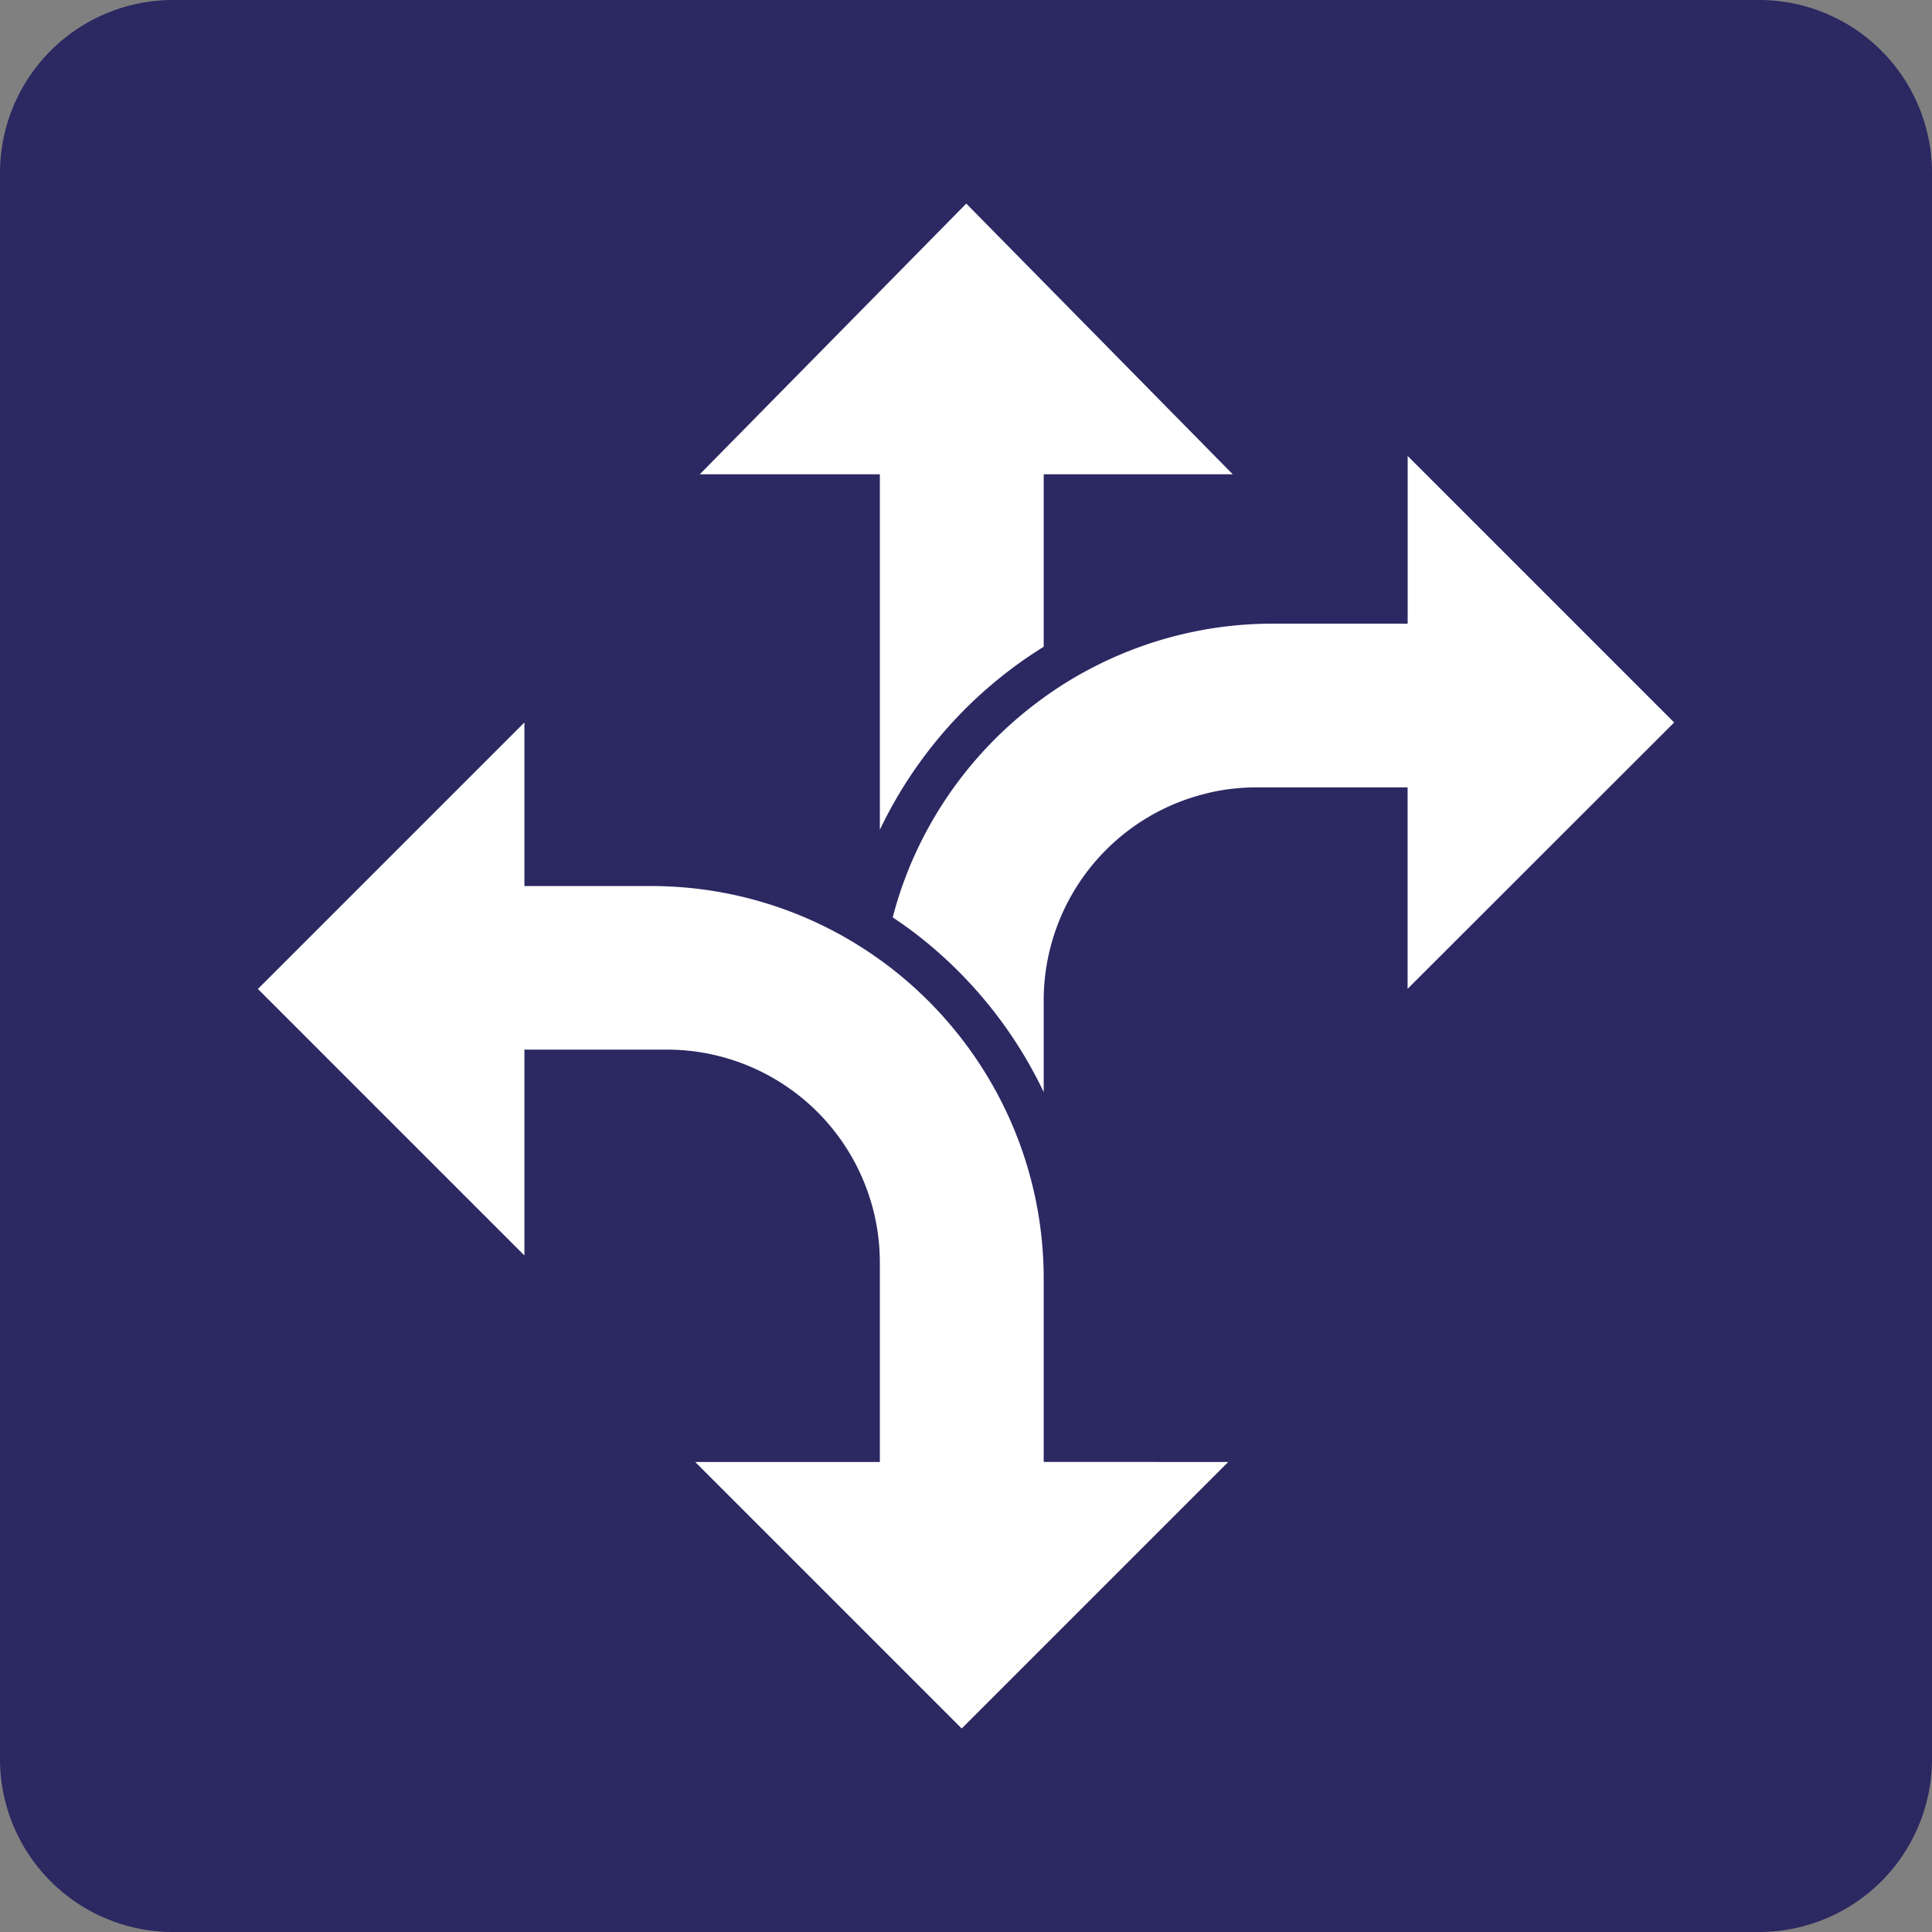
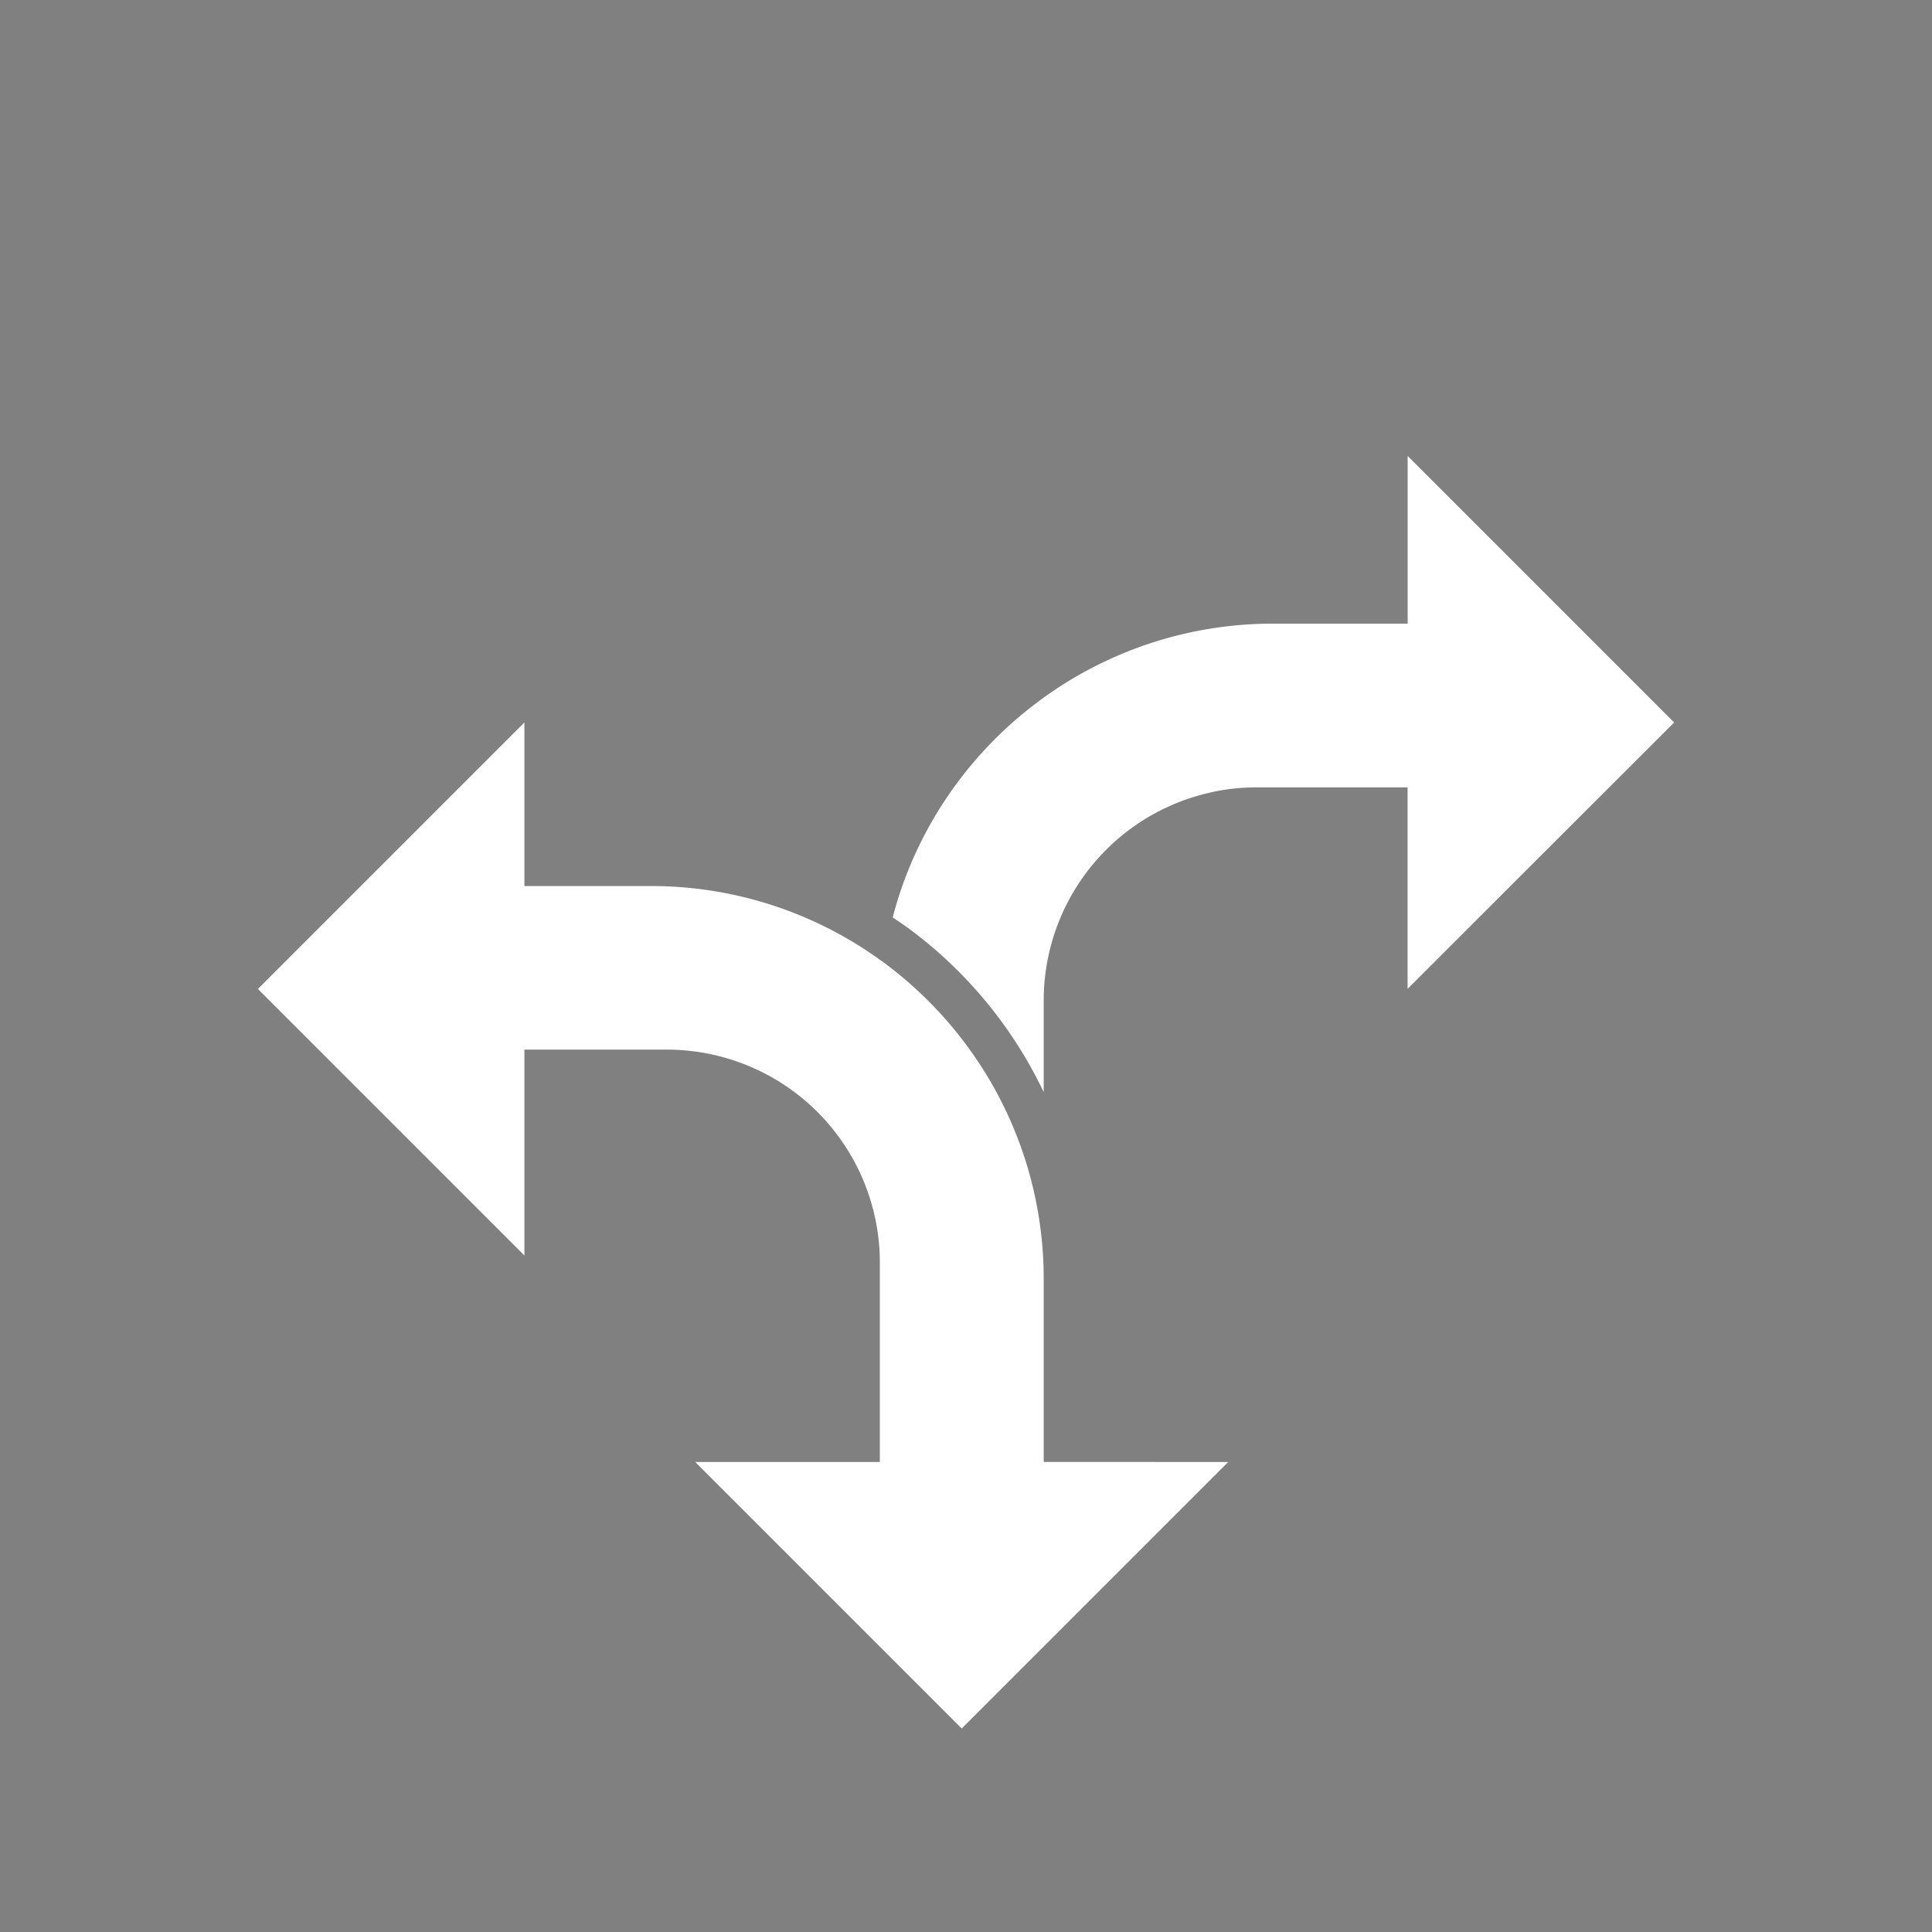
<svg xmlns="http://www.w3.org/2000/svg" viewBox="0 0 283.46 283.46">
  <rect x="0" y="0" width="283.46" height="283.46" fill="#808080" stroke="none" />
  <defs>
    <style>.cls-1{fill:#2b2862;}.cls-2{fill:#fff;}</style>
  </defs>
  <g id="Layer_2" data-name="Layer 2">
    <g id="Layer_1-2" data-name="Layer 1">
-       <path class="cls-1" d="M258.08,0a25.38,25.38,0,0,1,25.38,25.38v232.7a25.38,25.38,0,0,1-25.38,25.38H25.38A25.38,25.38,0,0,1,0,258.08V25.38A25.39,25.39,0,0,1,25.38,0Z" />
-     </g>
+       </g>
    <g id="Flexibility">
      <path class="cls-2" d="M245.63,106l-39.1-39.1v24.6H186.79a57.42,57.42,0,0,0-26.17,6.28,56.53,56.53,0,0,0-7.49,4.57c-.63.46-1.26.93-1.87,1.41a57.84,57.84,0,0,0-11.32,11.78,57.55,57.55,0,0,0-6.83,12.5c-.25.64-.49,1.28-.72,1.93-.54,1.51-1,3.06-1.41,4.63.58.39,1.16.78,1.73,1.19l.17.12.45.32a64.07,64.07,0,0,1,19.8,24V146.78a31.27,31.27,0,0,1,22-29.85c.49-.15,1-.29,1.49-.42a30.51,30.51,0,0,1,3-.63,32.42,32.42,0,0,1,4.76-.36h22.14v29.56Z" />
      <path class="cls-2" d="M153.13,214.49V187.65A57.42,57.42,0,0,0,142.28,154a58,58,0,0,0-12.63-12.79c-.18-.14-.37-.27-.56-.4A57.4,57.4,0,0,0,95.43,130H76.94V106l-39.1,39.1,39.1,39.1V154h20.9a31.25,31.25,0,0,1,31.25,31.26v29.24H102l39.1,39.1,39.1-39.1Z" />
-       <path class="cls-2" d="M129.09,91.48v30.27A64.07,64.07,0,0,1,149.52,97.3c1.18-.85,2.39-1.65,3.61-2.41V69.59h27.74l-39.1-39.72-39.1,39.72h26.42Z" />
    </g>
  </g>
</svg>